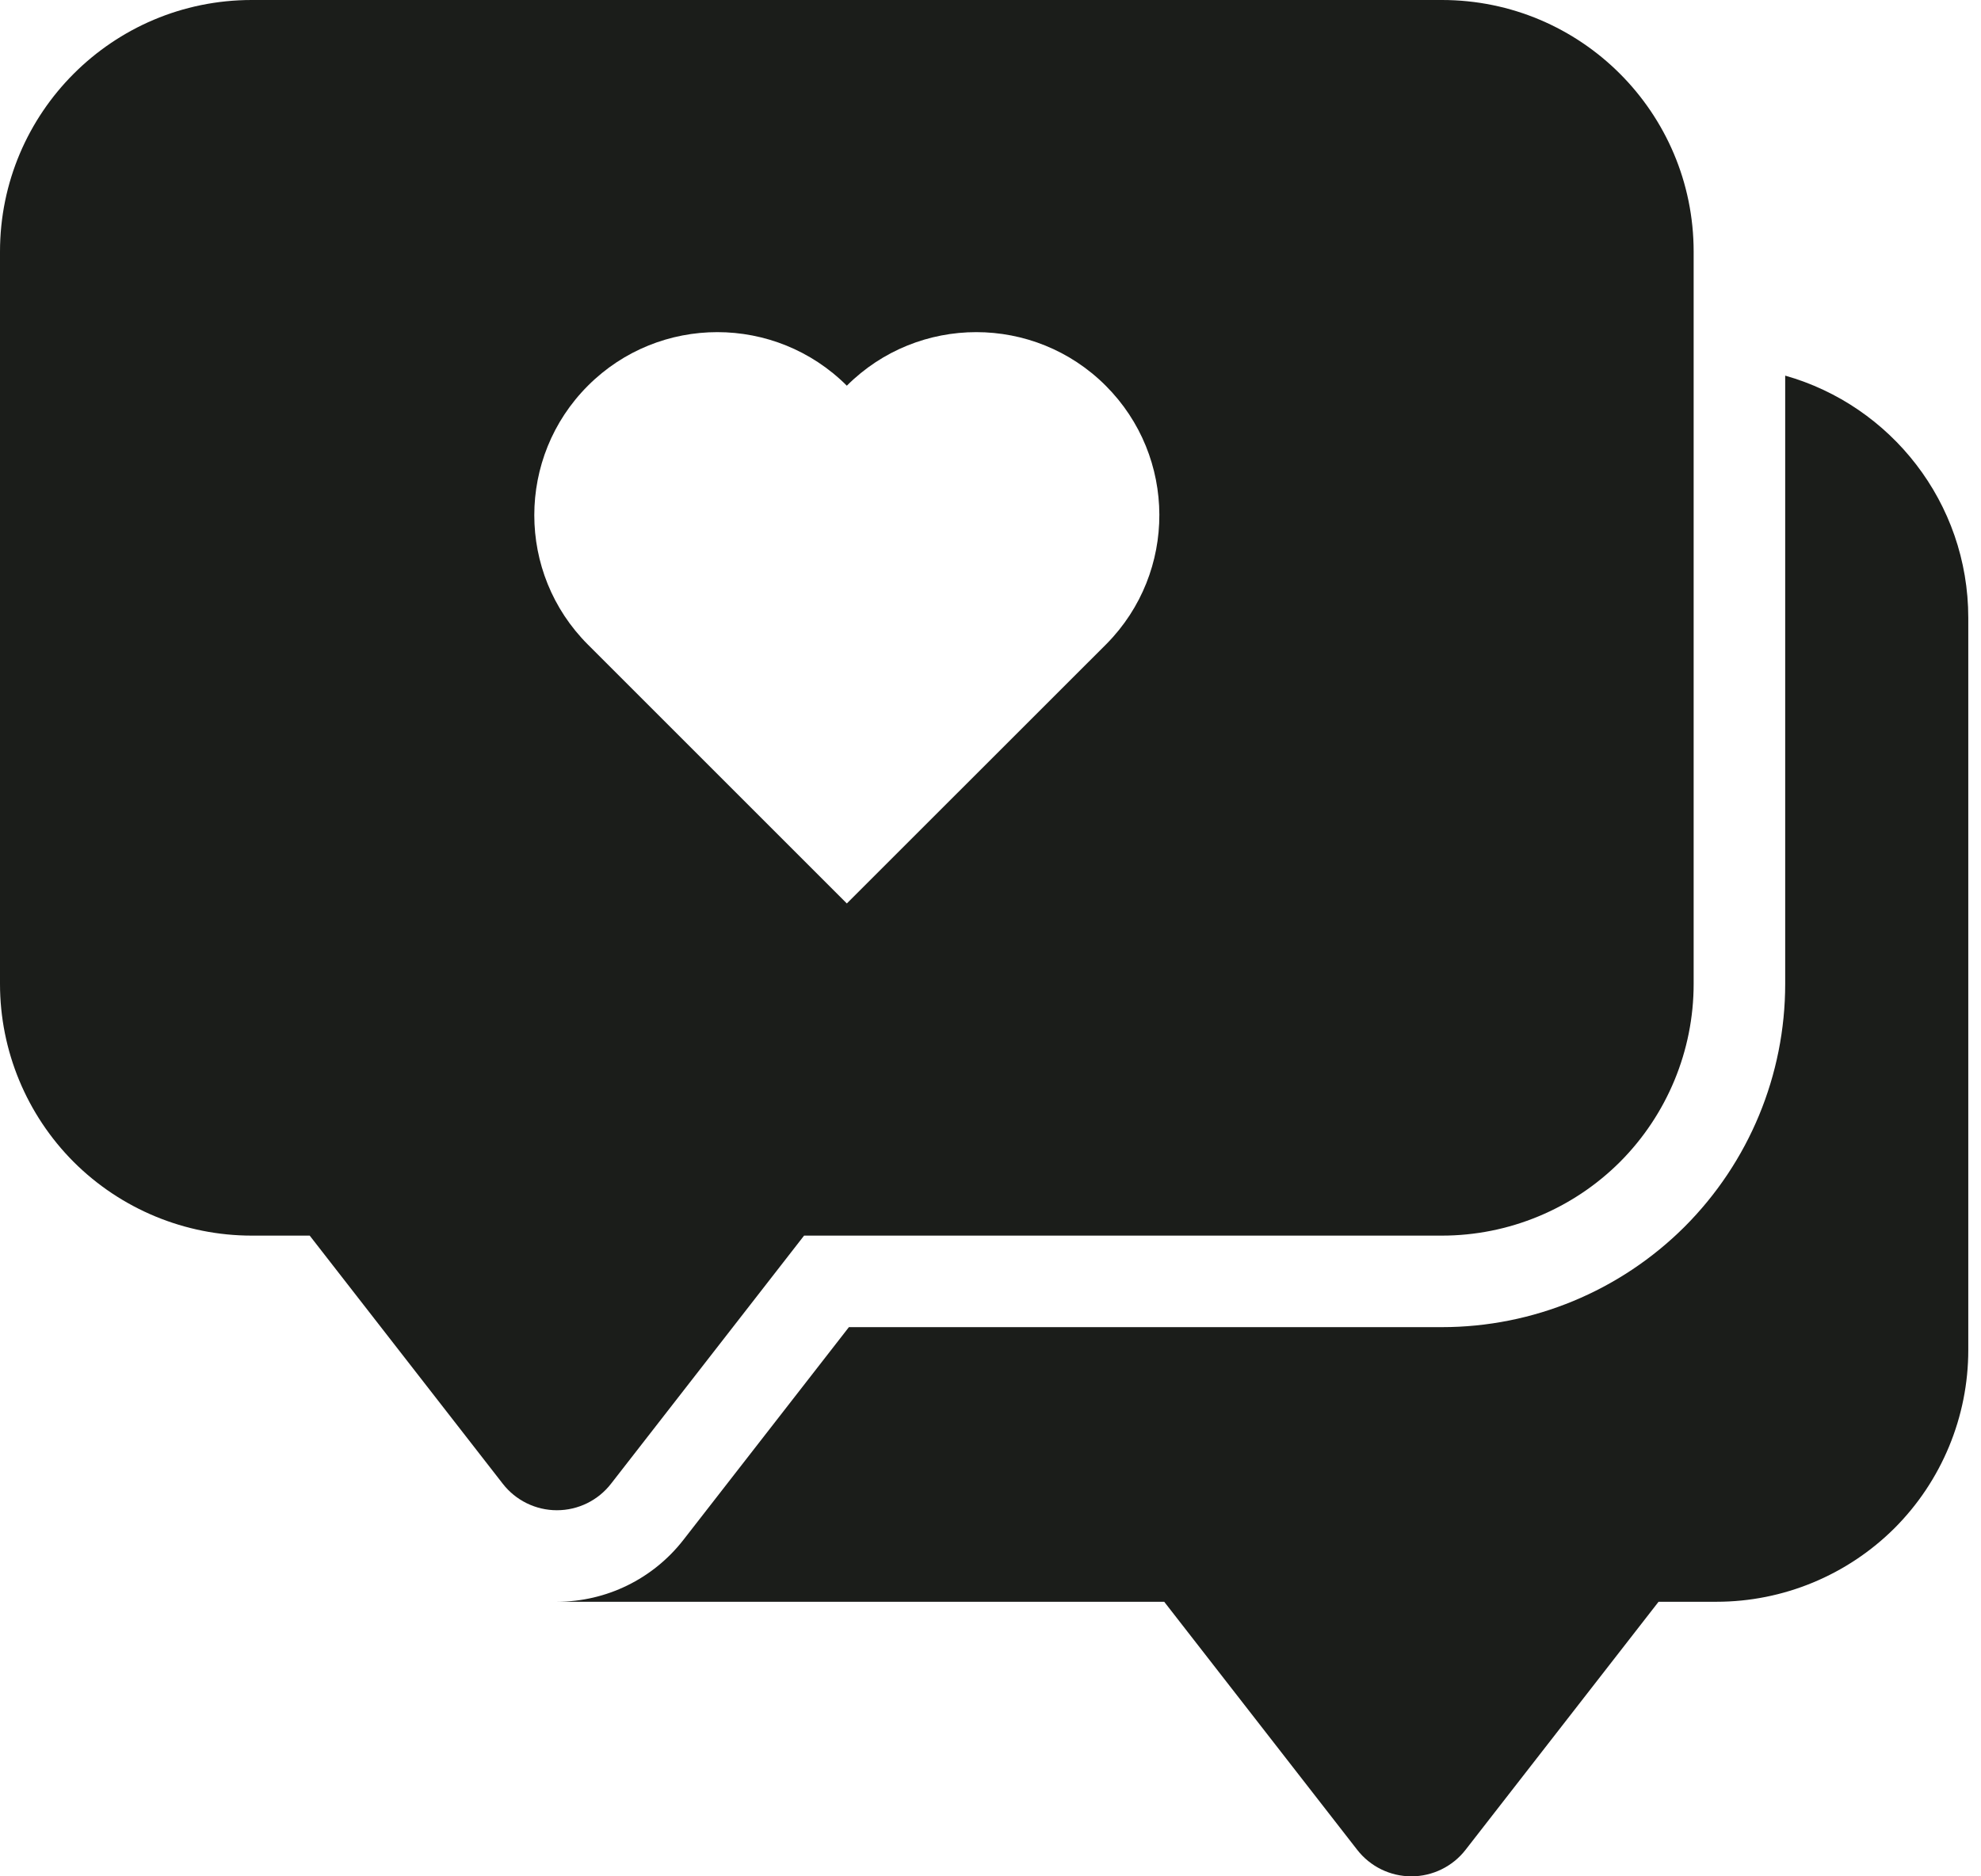
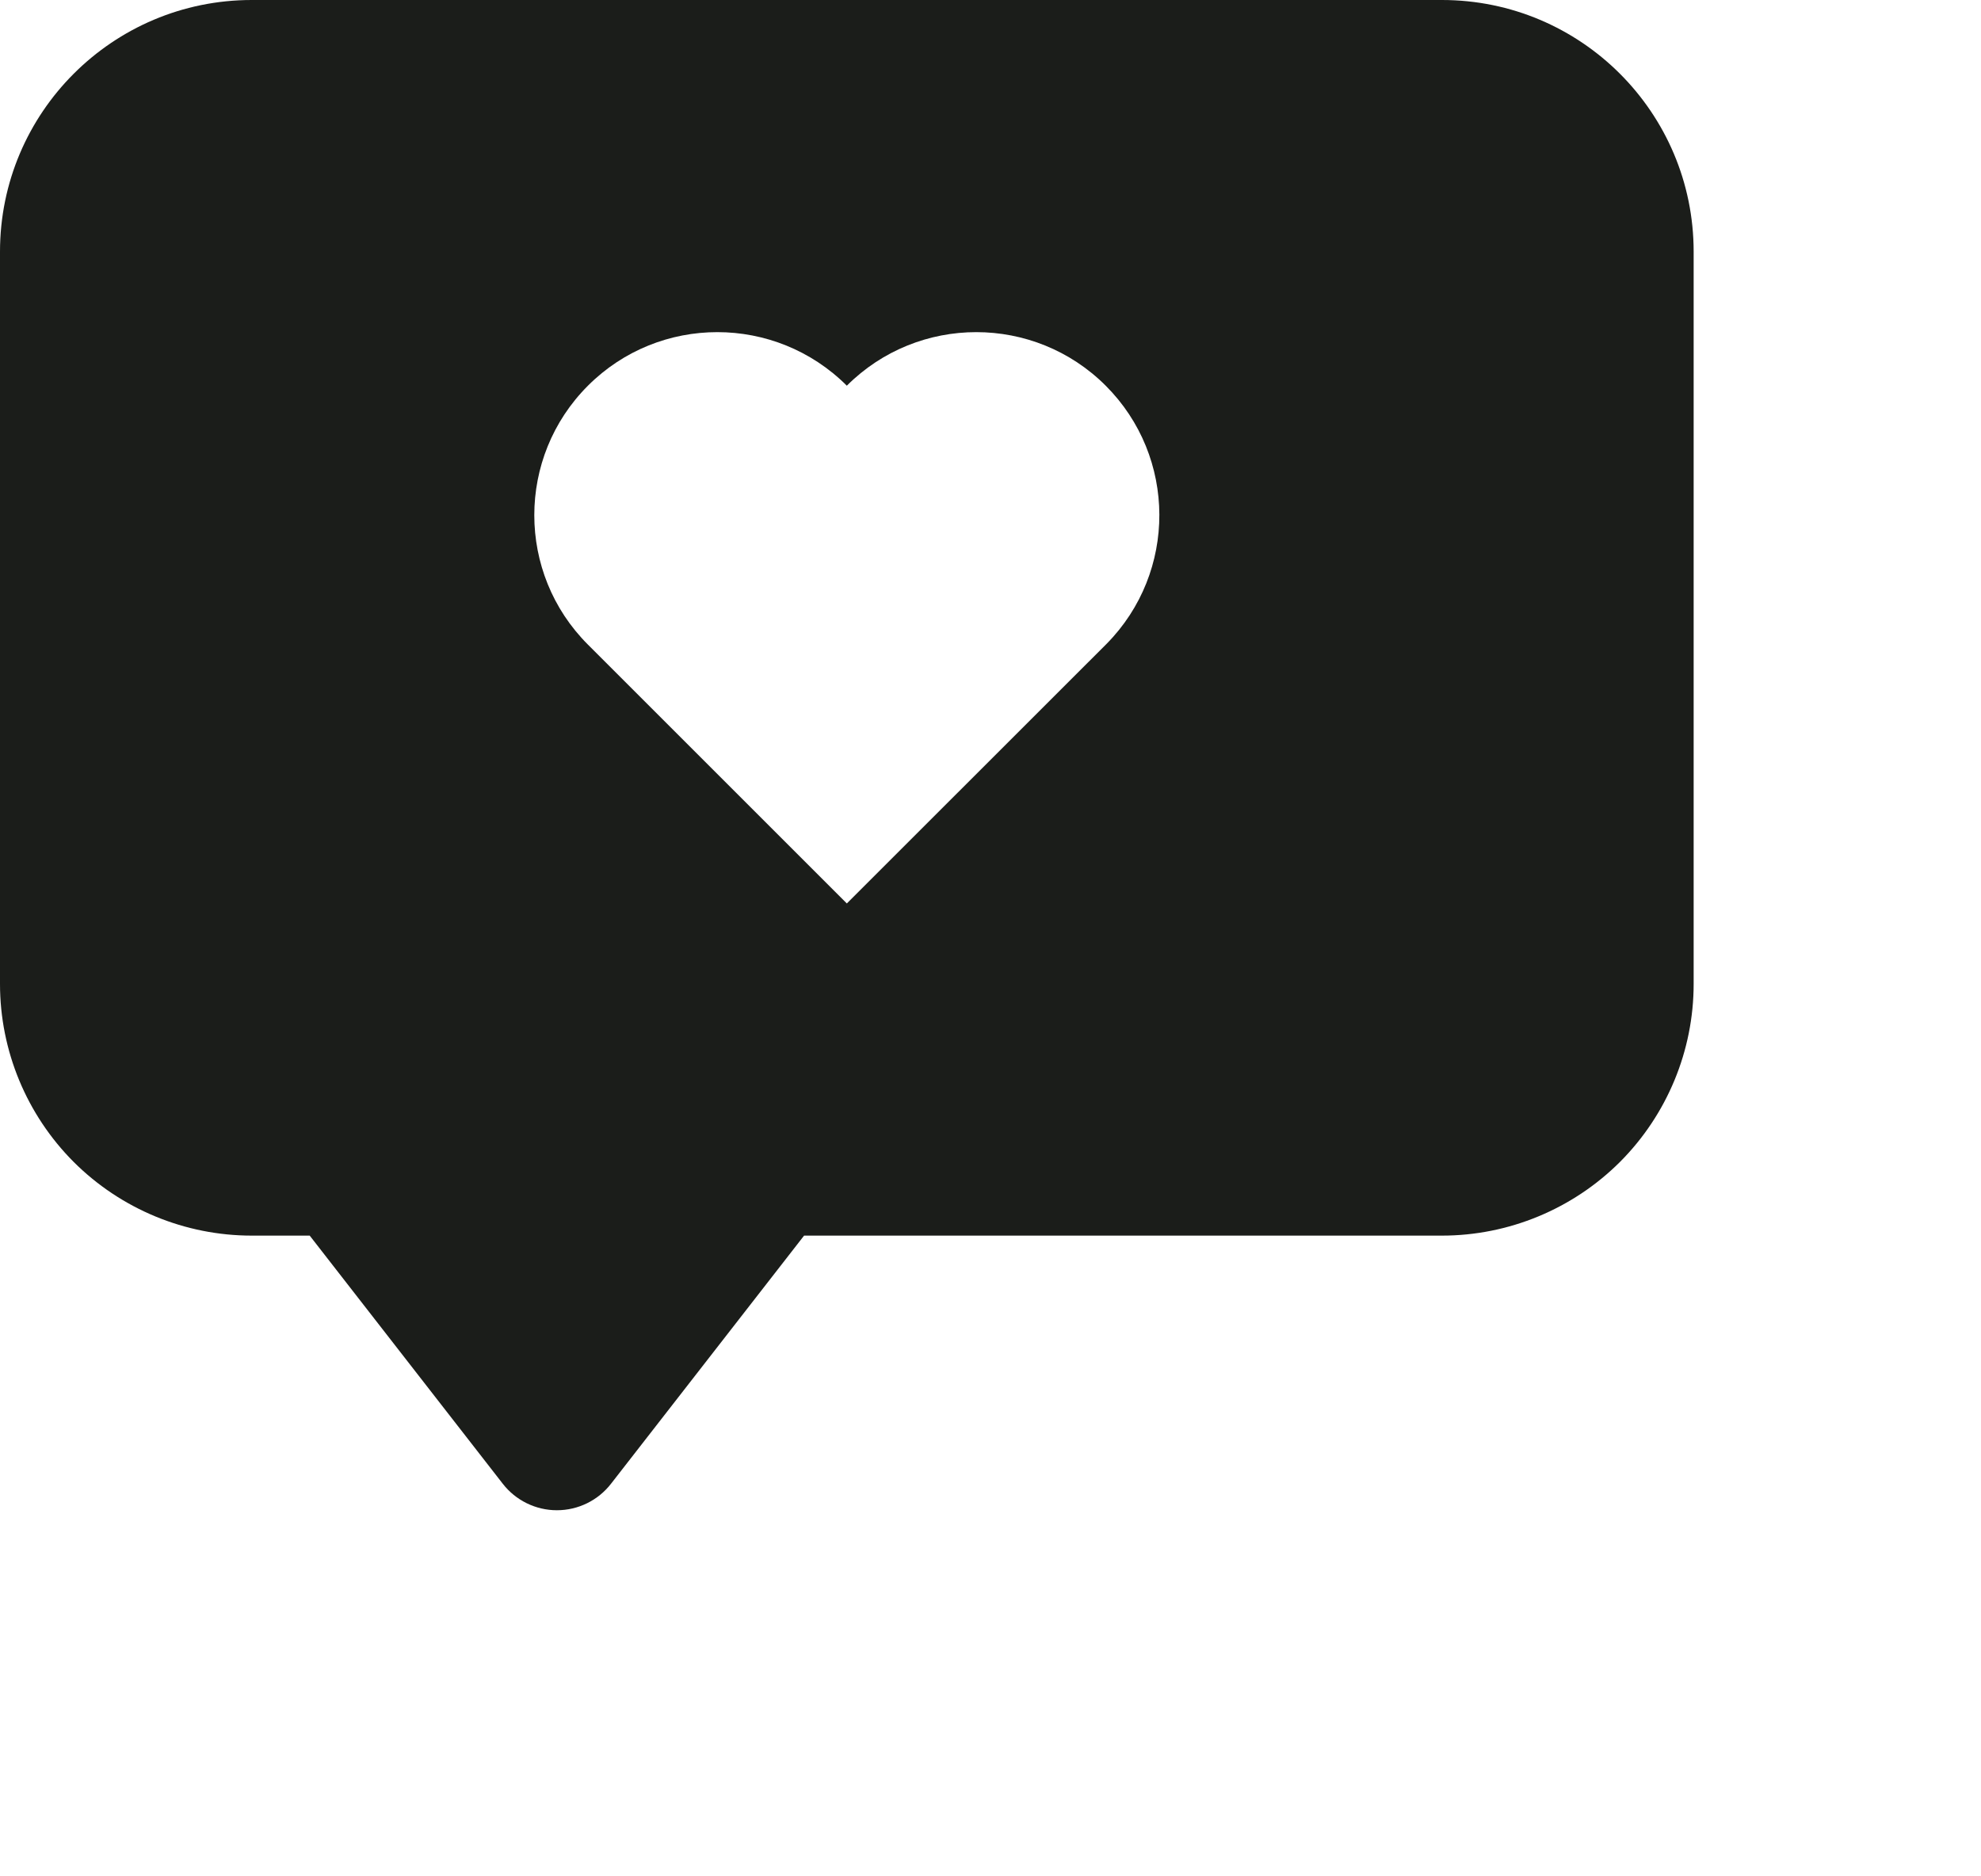
<svg xmlns="http://www.w3.org/2000/svg" width="38" height="36" viewBox="0 0 38 36" fill="none">
-   <path fill-rule="evenodd" clip-rule="evenodd" d="M34.244 7.207V18.878C34.244 20.625 33.55 22.299 32.316 23.535C31.079 24.77 29.406 25.463 27.659 25.463H16.284L13.109 29.545C12.526 30.294 11.631 30.732 10.682 30.732H22.332L26.034 35.491C26.284 35.812 26.666 36 27.074 36C27.479 36 27.864 35.812 28.113 35.491L31.815 30.732H32.927C34.207 30.732 35.436 30.222 36.343 29.318C37.247 28.412 37.756 27.183 37.756 25.902V11.854C37.756 9.643 36.27 7.78 34.244 7.207Z" fill="#1B1D1A" />
  <path fill-rule="evenodd" clip-rule="evenodd" d="M32.488 4.829C32.488 2.162 30.326 0 27.659 0C21.914 0 10.573 0 4.829 0C2.162 0 0 2.162 0 4.829V18.878C0 20.158 0.509 21.387 1.414 22.294C2.32 23.198 3.549 23.707 4.829 23.707H5.941L9.643 28.466C9.892 28.788 10.277 28.976 10.682 28.976C11.09 28.976 11.473 28.788 11.722 28.466L15.424 23.707H27.659C28.939 23.707 30.168 23.198 31.074 22.294C31.979 21.387 32.488 20.158 32.488 18.878V4.829ZM16.244 17.334L21.228 12.352C22.582 10.979 22.576 8.766 21.21 7.4C19.84 6.03 17.615 6.03 16.244 7.4C14.872 6.03 12.647 6.03 11.278 7.4C9.906 8.772 9.906 10.997 11.278 12.368L16.244 17.334Z" fill="#1B1D1A" />
</svg>